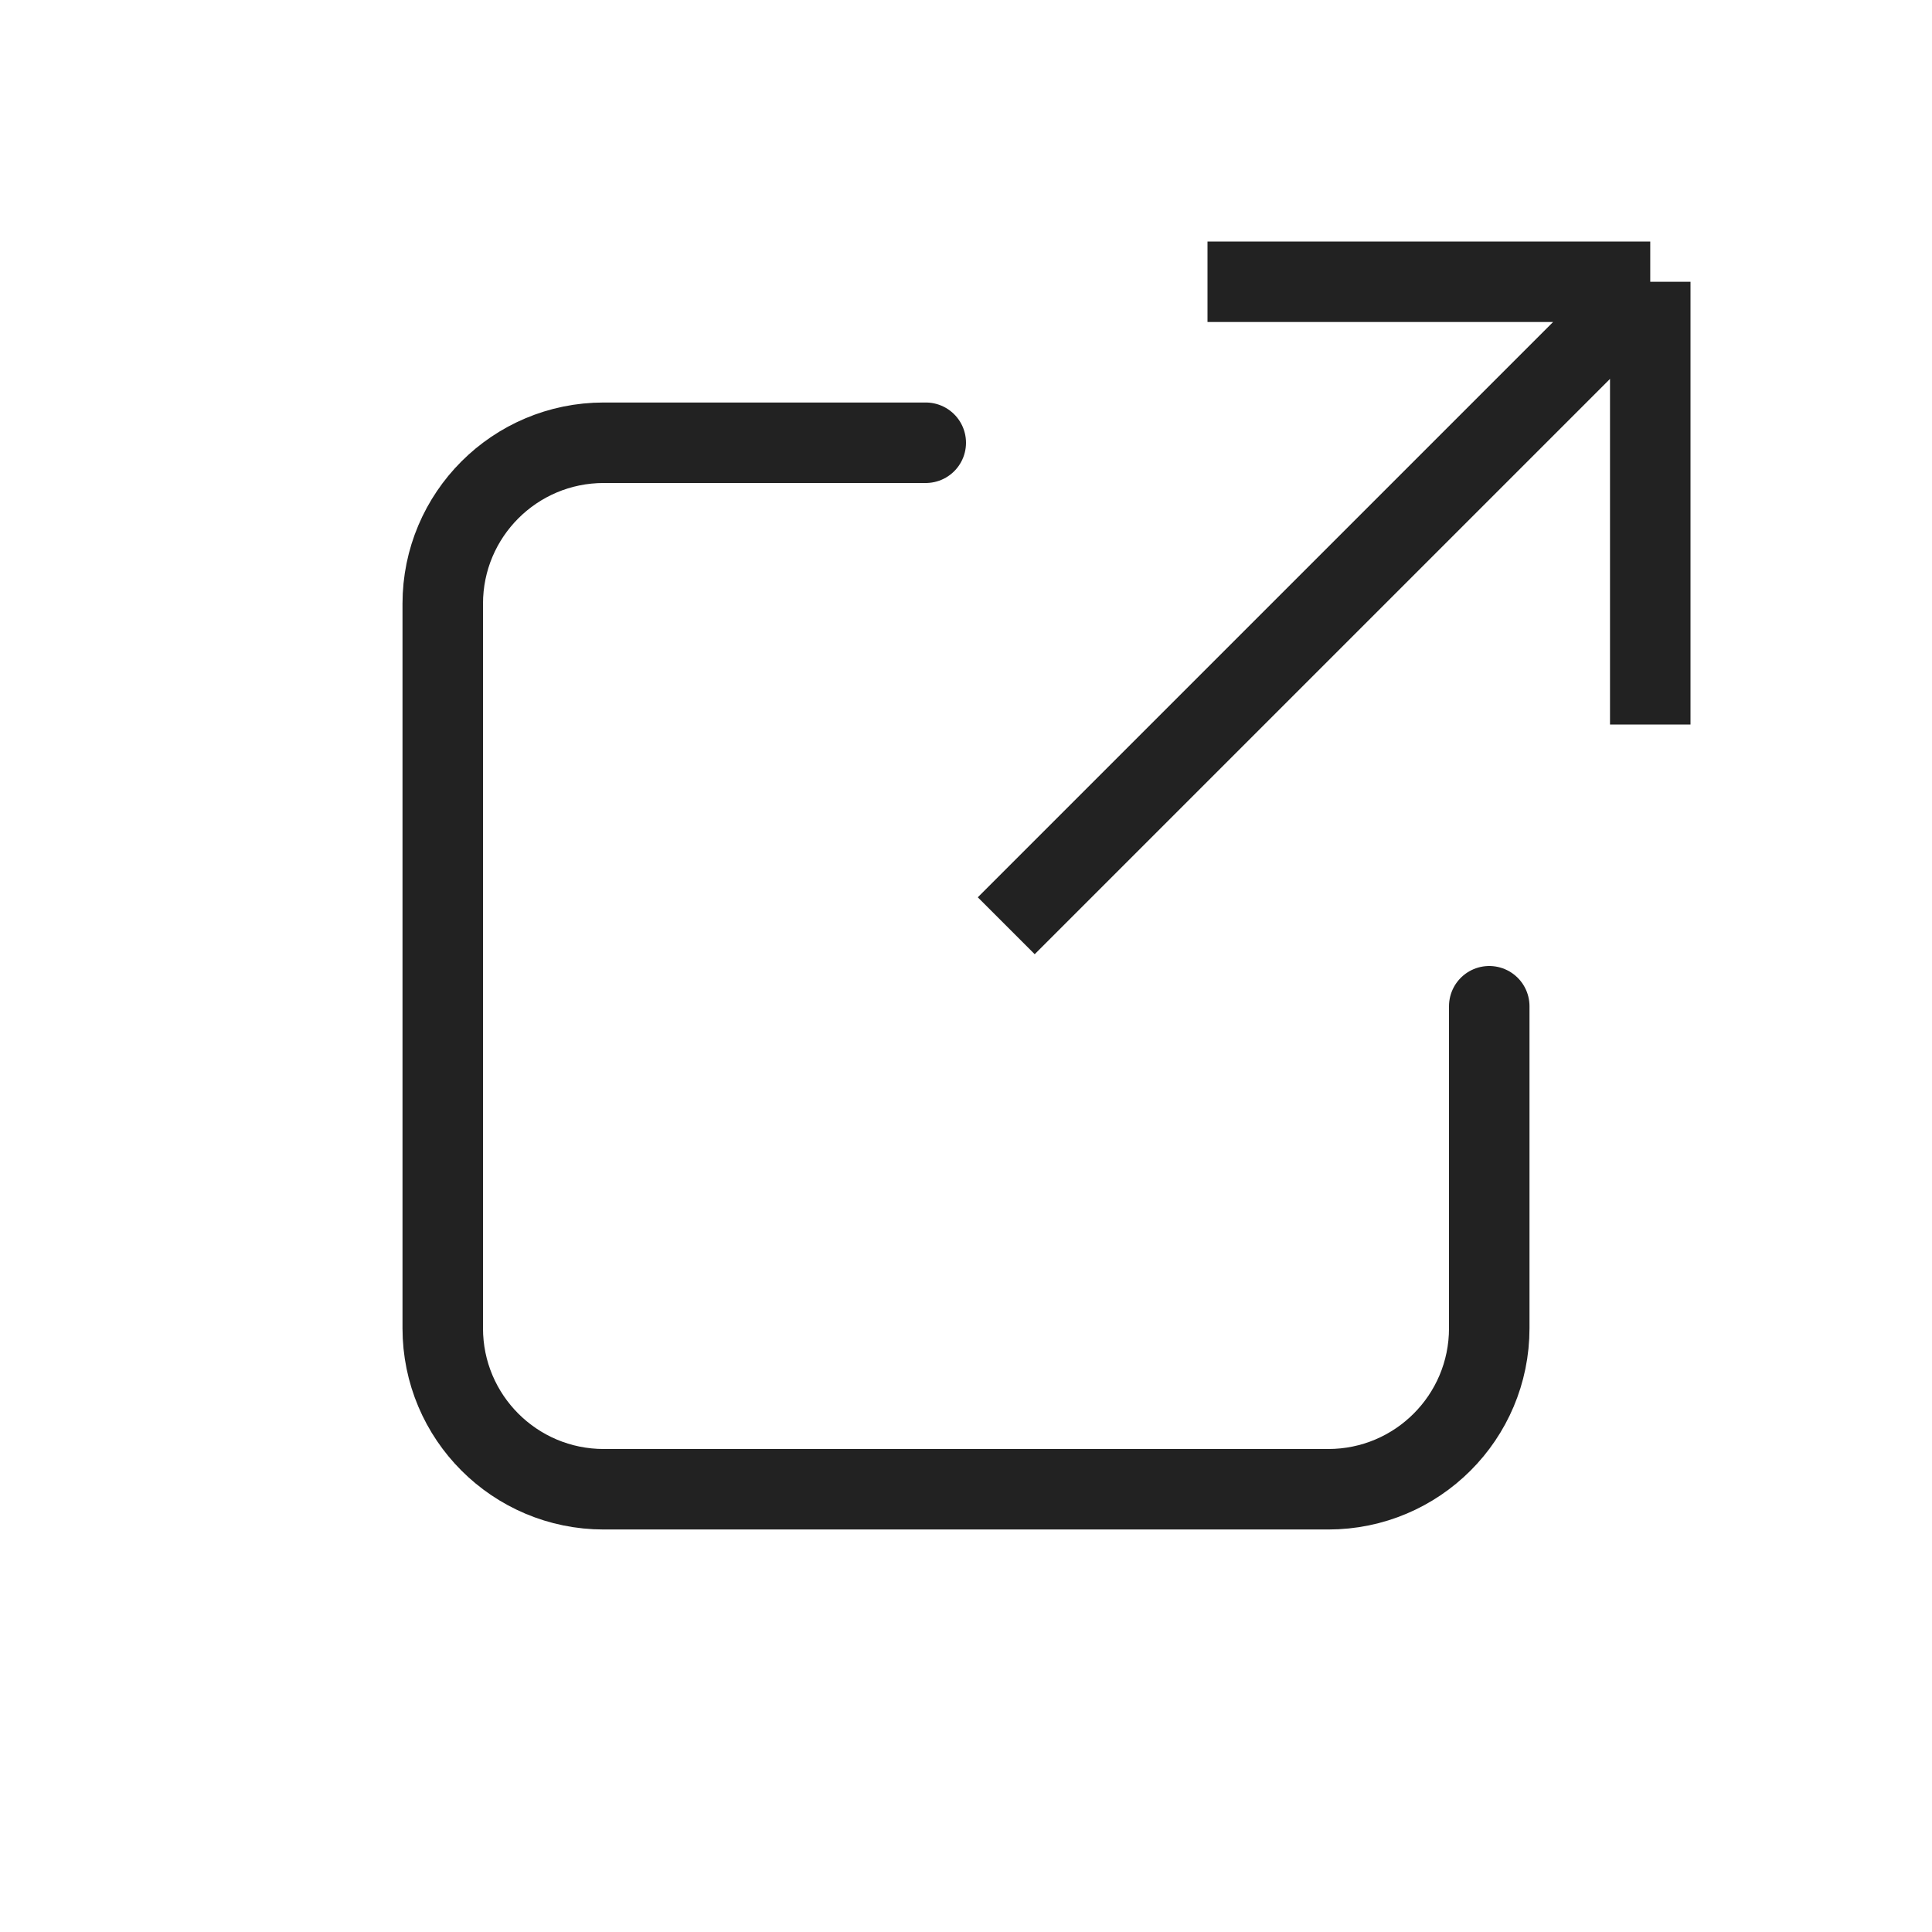
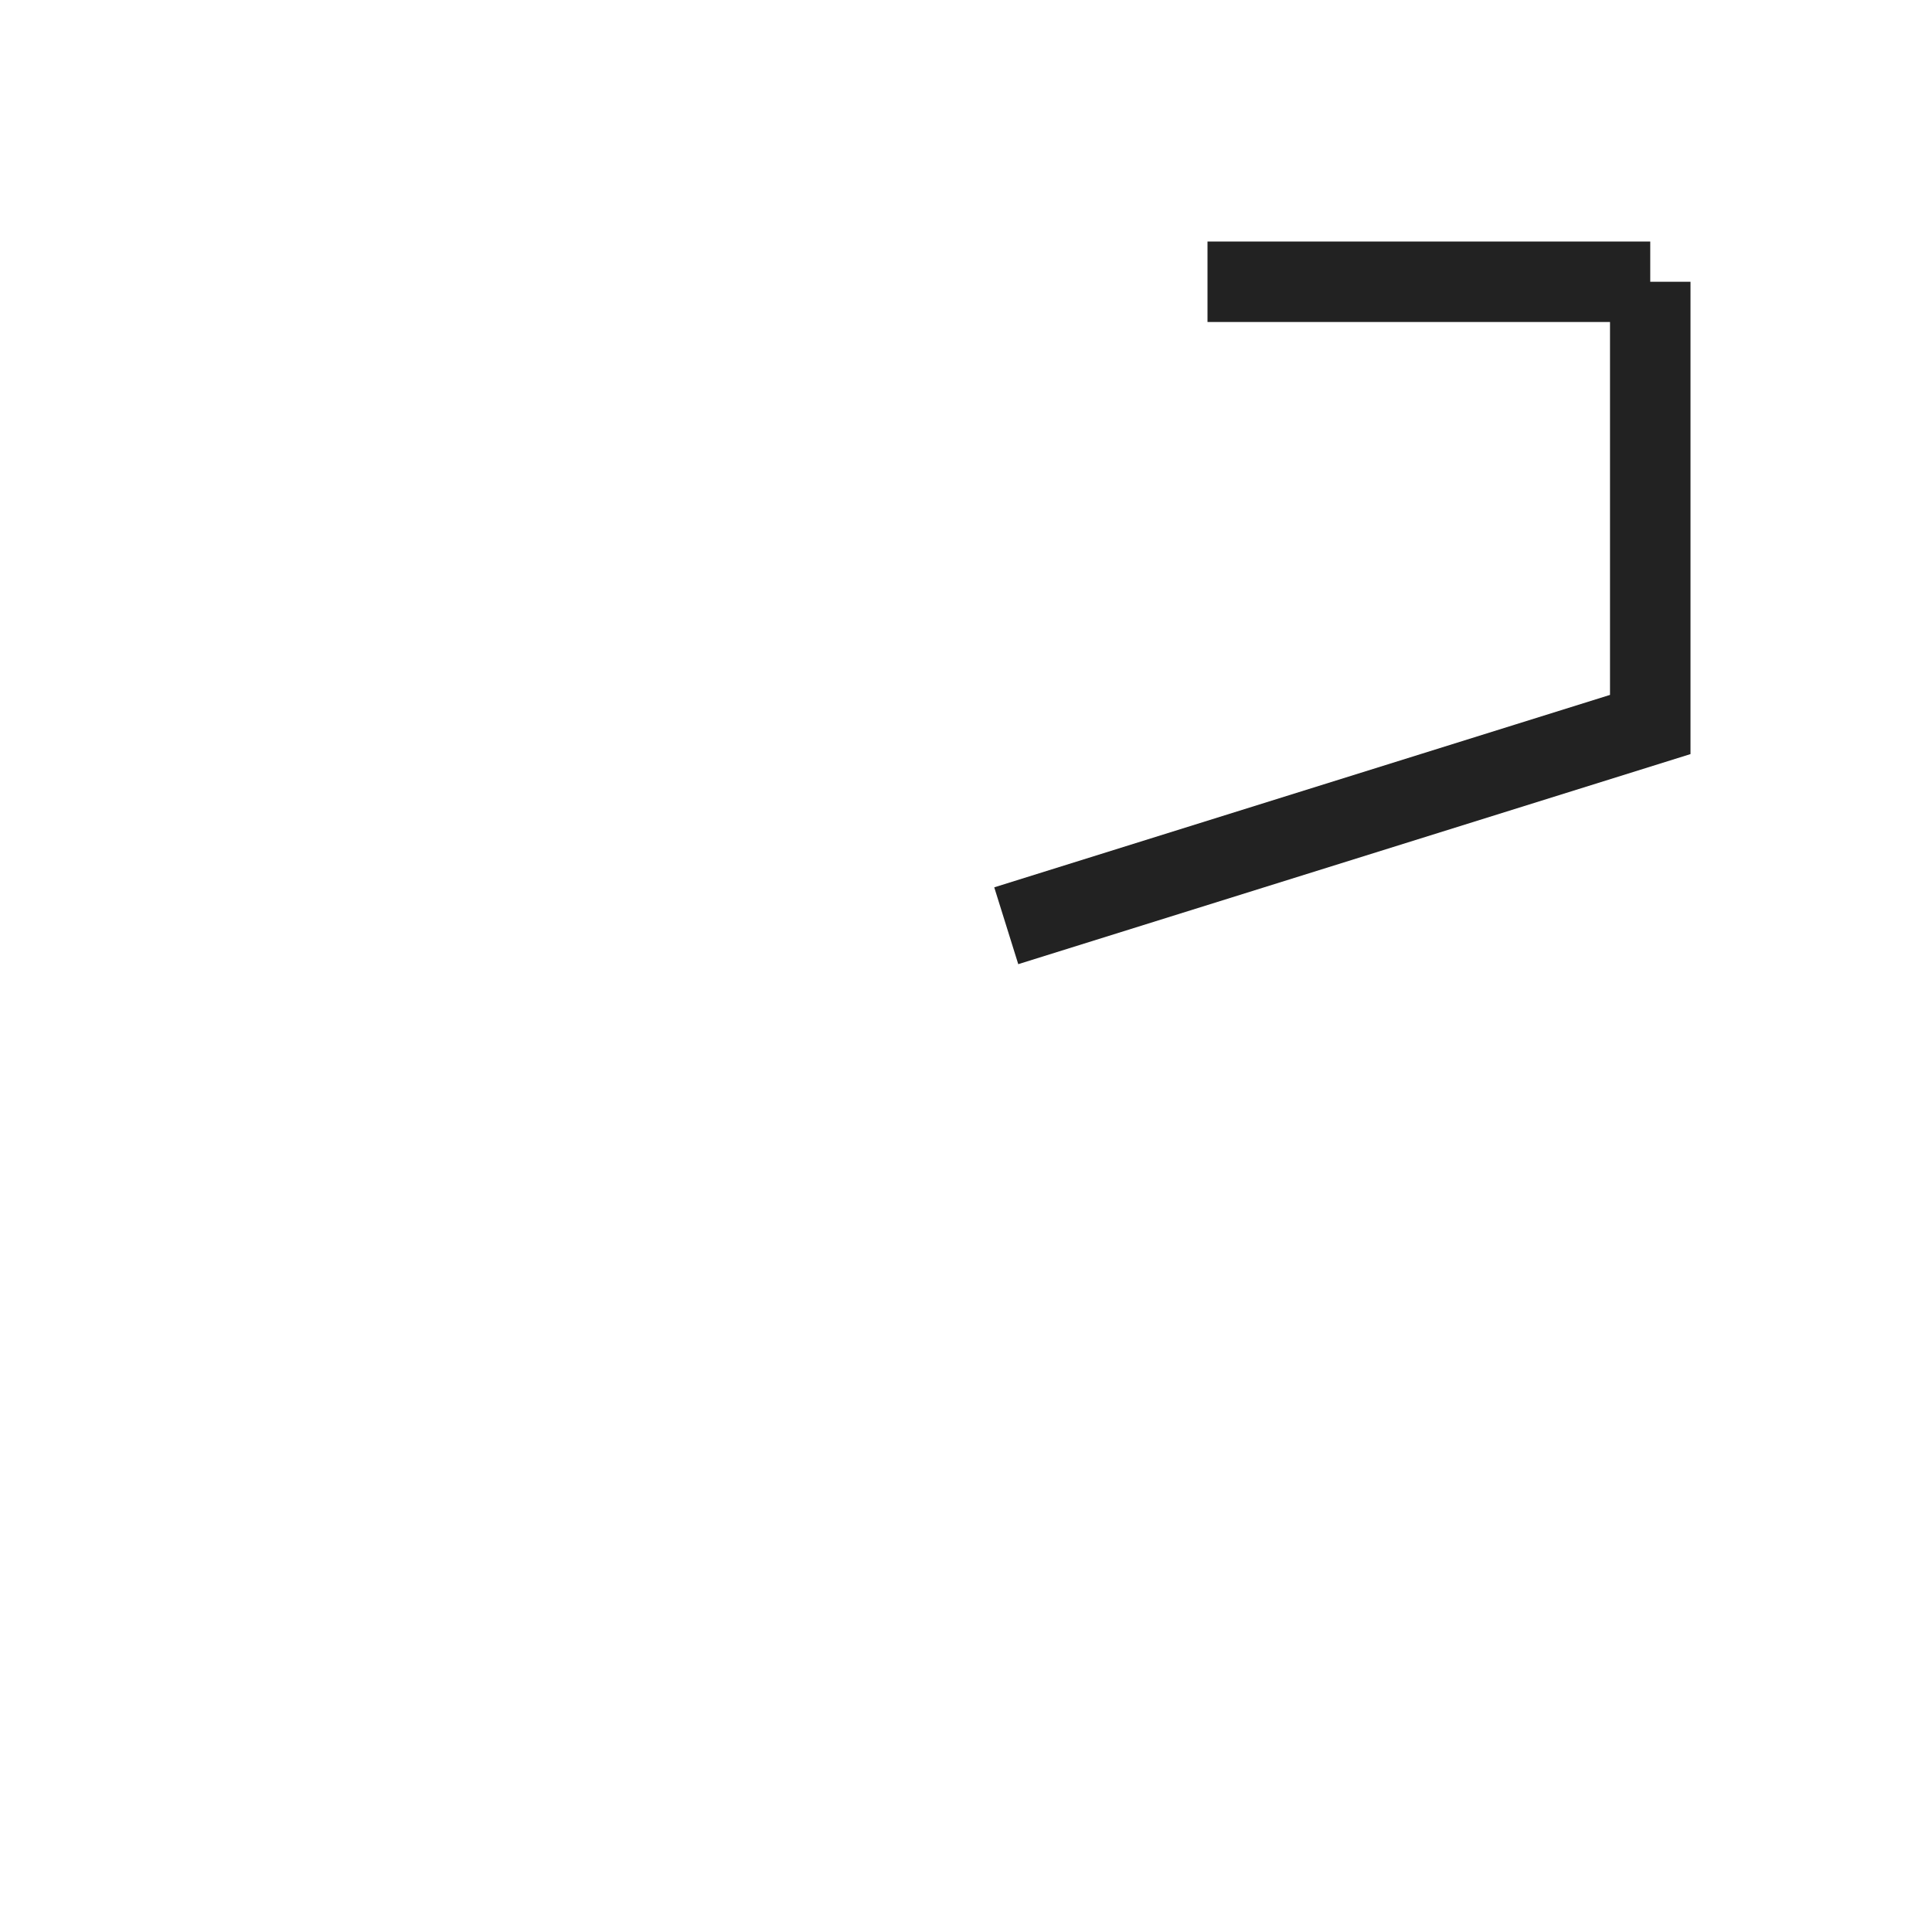
<svg xmlns="http://www.w3.org/2000/svg" width="24" height="24" viewBox="0 0 24 24" fill="none">
-   <path d="M15 3.5H20.5M20.5 3.5V9M20.5 3.5L12.5 11.5" stroke="#222222" />
-   <path d="M11.5 5.5H7.5C6.395 5.5 5.5 6.395 5.5 7.5V16.5C5.5 17.605 6.395 18.5 7.5 18.5H16.5C17.605 18.5 18.5 17.605 18.5 16.5V12.5" stroke="#222222" stroke-linecap="round" />
+   <path d="M15 3.5H20.5M20.5 3.5V9L12.5 11.5" stroke="#222222" />
</svg>